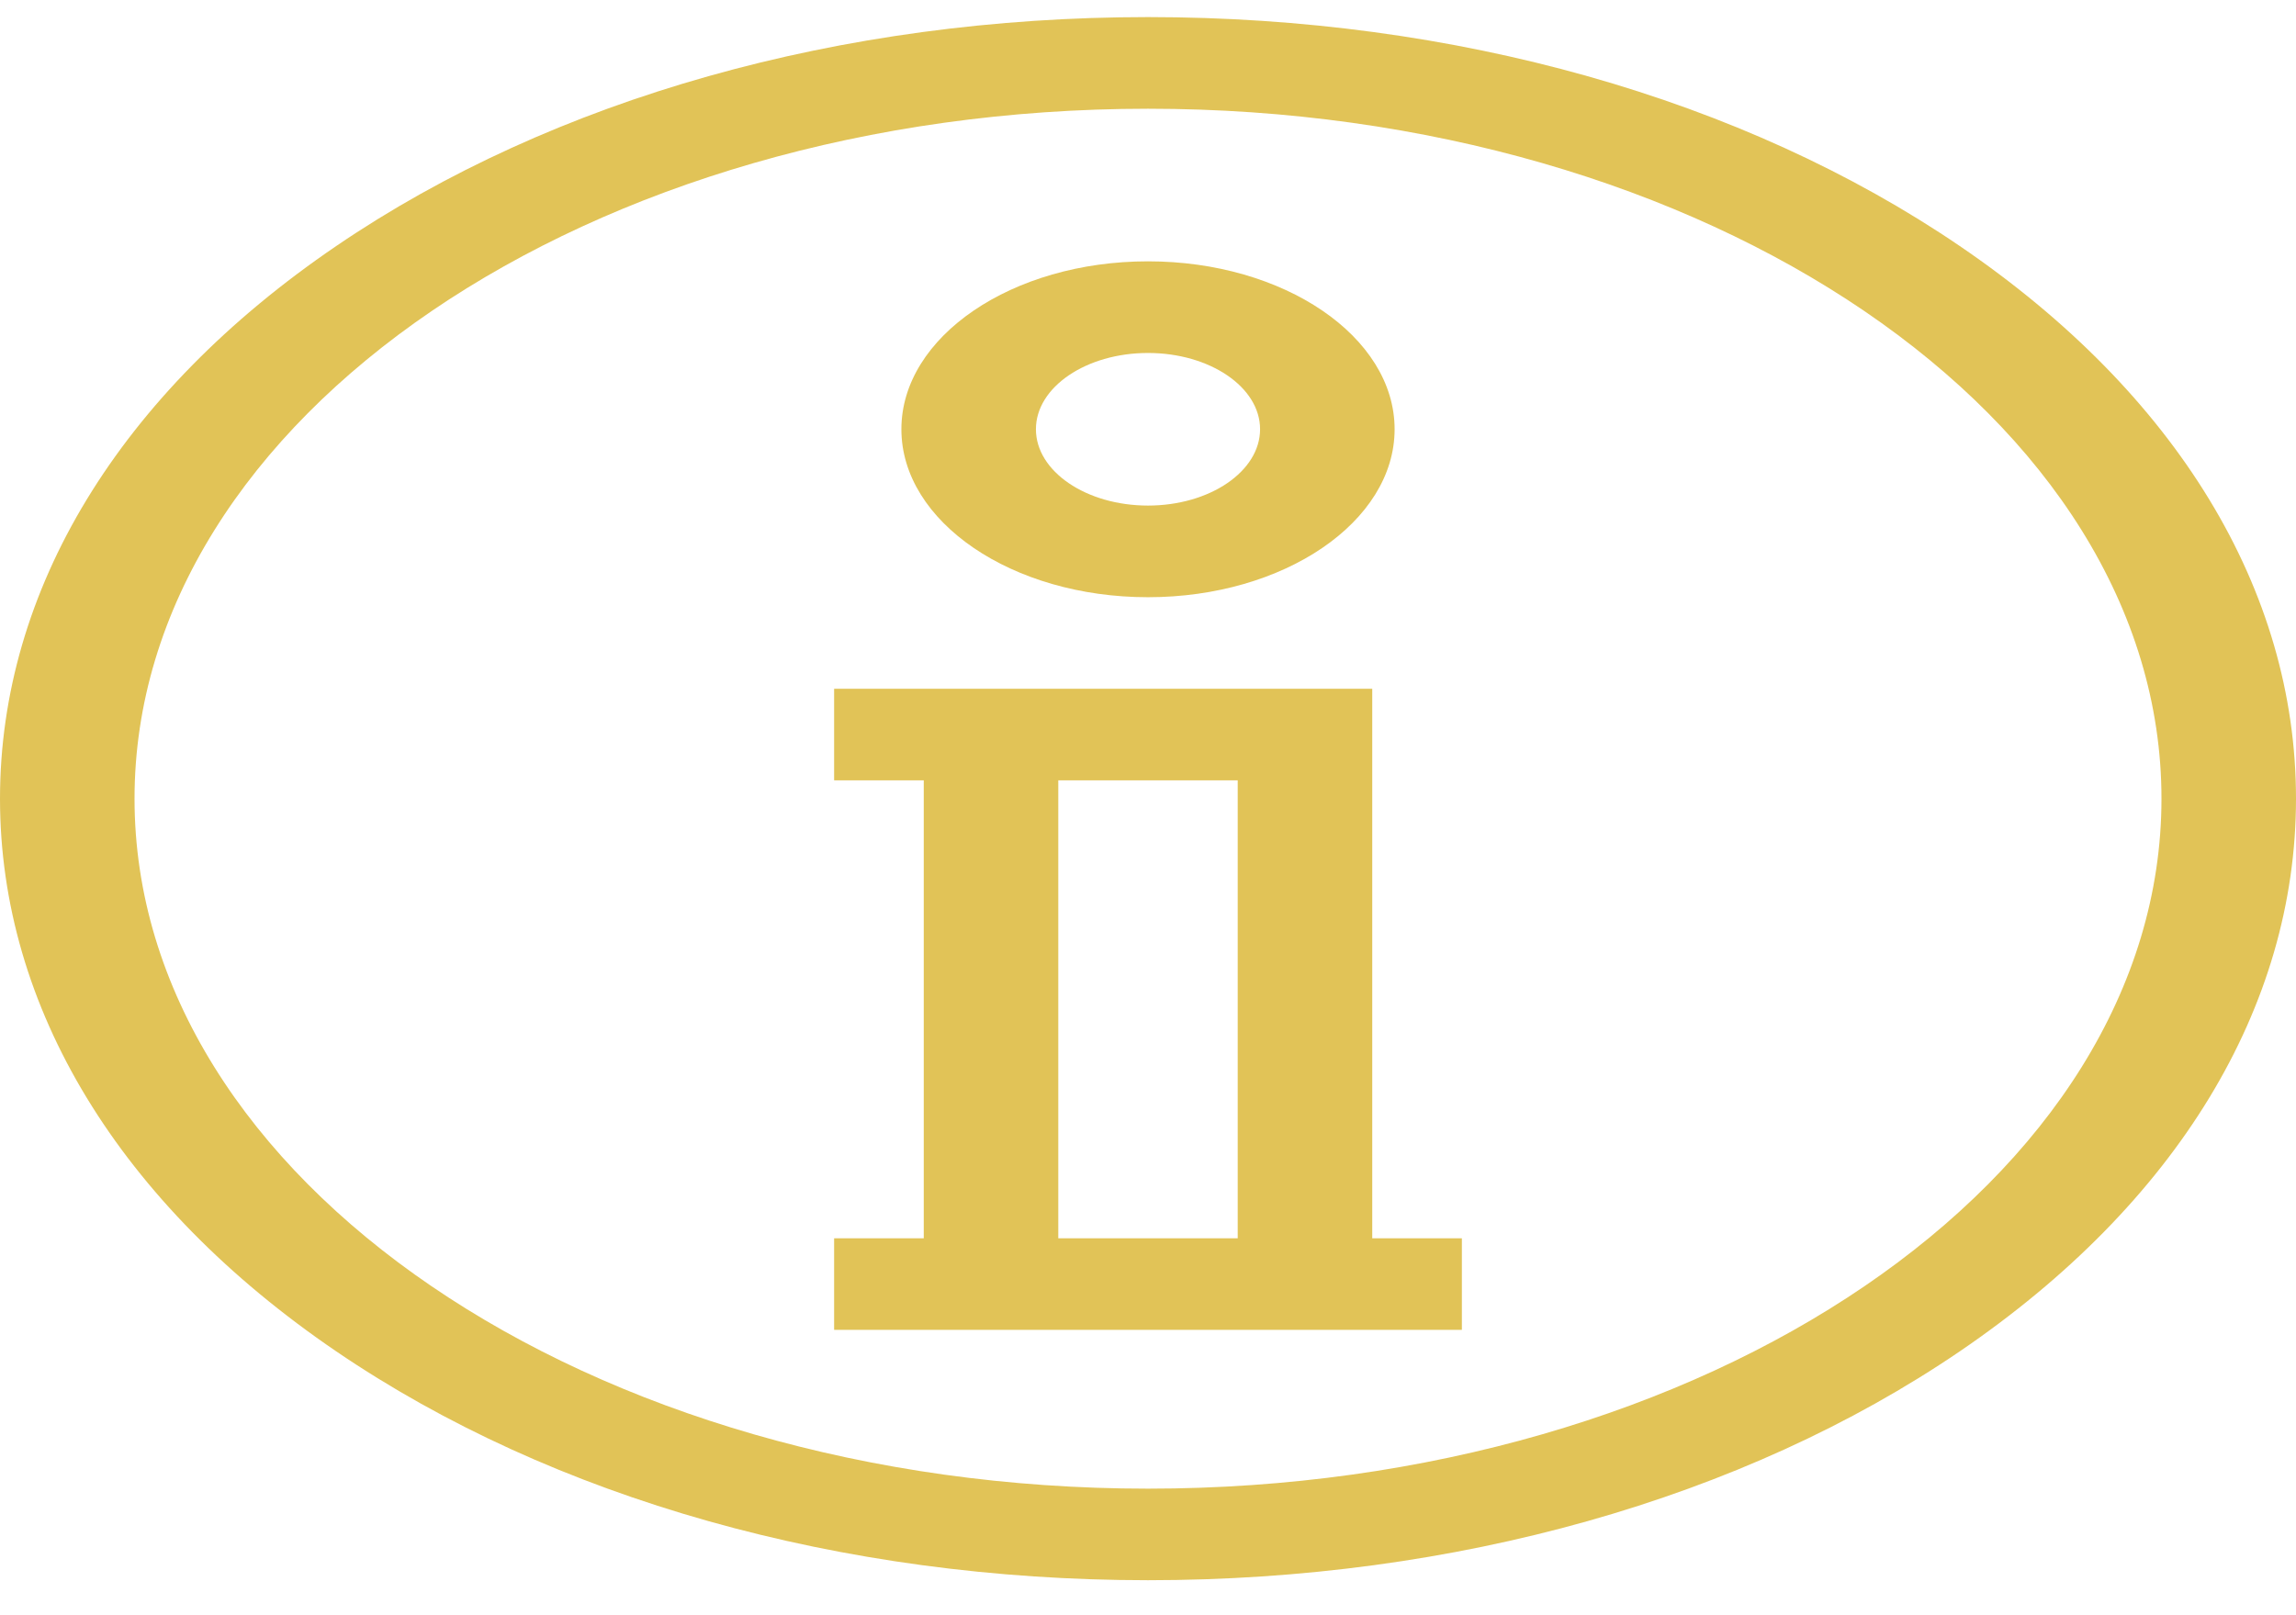
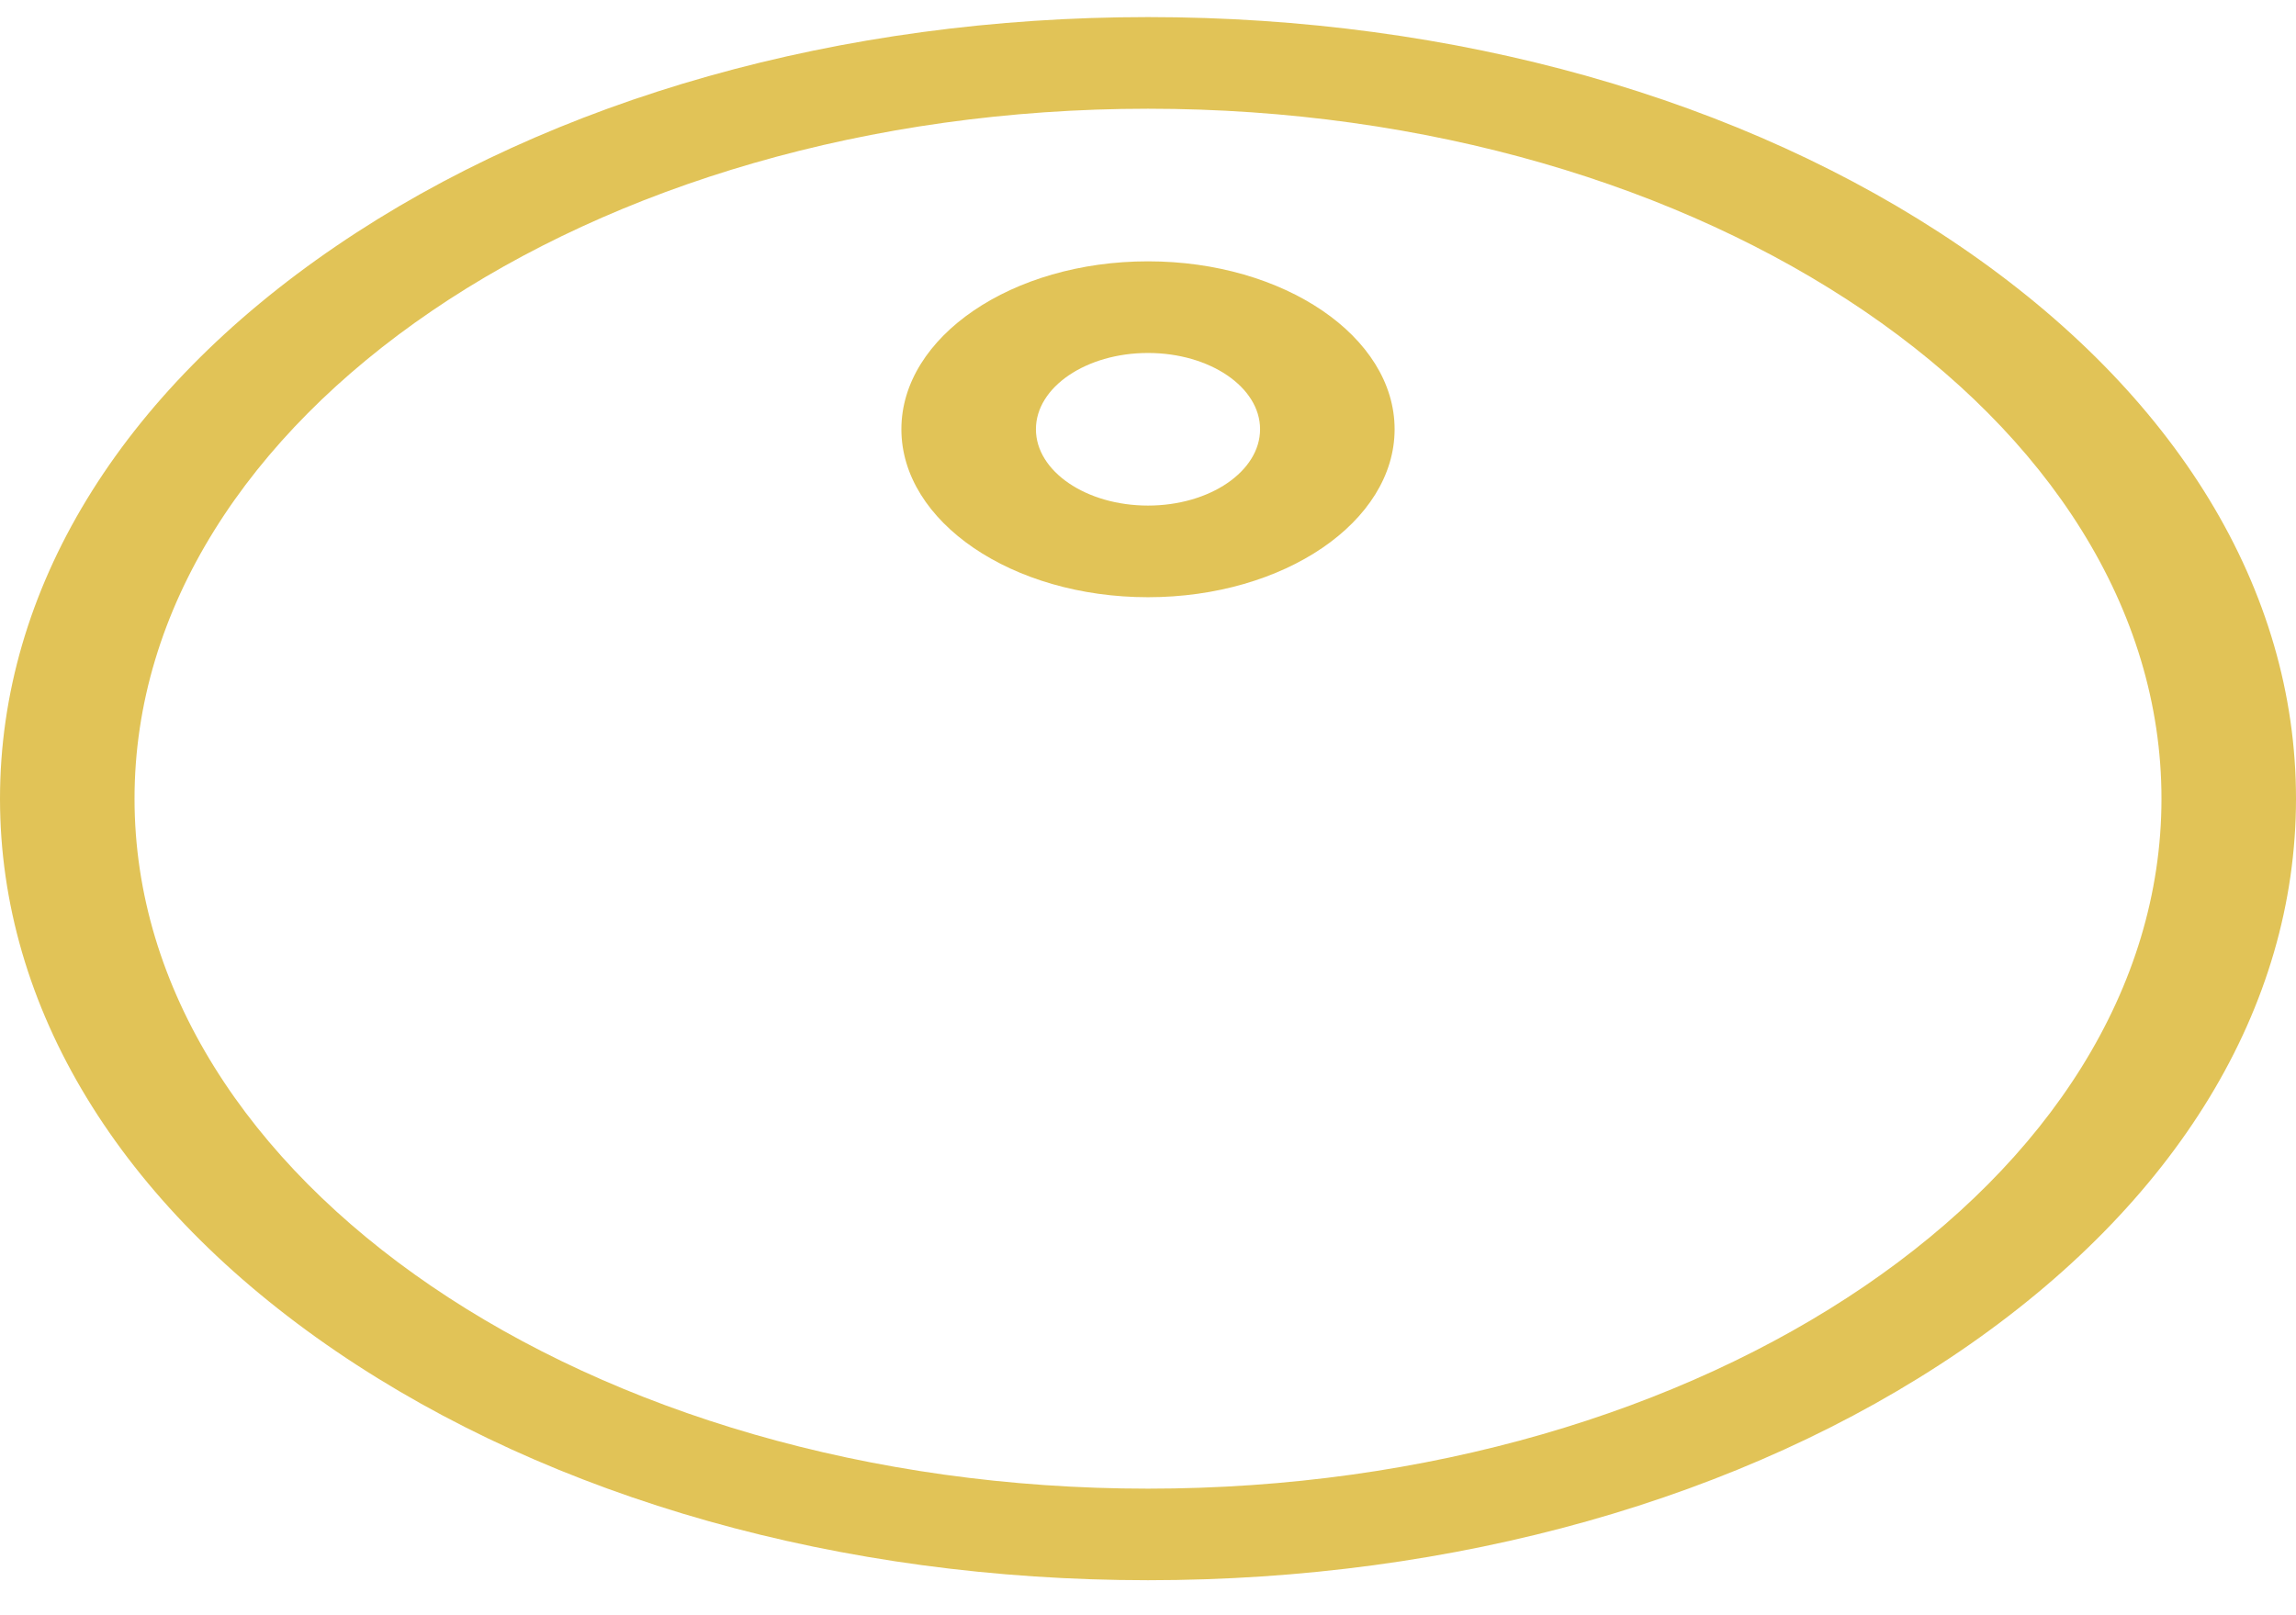
<svg xmlns="http://www.w3.org/2000/svg" width="27" height="19" viewBox="0 0 27 19" fill="none">
  <path d="M23.046 2.894C20.496 1.157 17.106 0.201 13.5 0.201C9.894 0.201 6.504 1.157 3.954 2.894C1.404 4.63 0 6.939 0 9.395C0 11.85 1.404 14.159 3.954 15.896C6.504 17.632 9.894 18.588 13.5 18.588C17.106 18.588 20.496 17.632 23.046 15.896C25.596 14.159 27 11.85 27 9.395C27 6.939 25.596 4.63 23.046 2.894ZM13.5 17.511C6.928 17.511 1.582 13.87 1.582 9.395C1.582 4.919 6.928 1.279 13.5 1.279C20.072 1.279 25.418 4.919 25.418 9.395C25.418 13.87 20.072 17.511 13.5 17.511Z" fill="#E1C357" />
  <path d="M13.5 3.074C11.901 3.074 10.6 3.96 10.6 5.049C10.6 6.138 11.901 7.025 13.5 7.025C15.099 7.025 16.4 6.138 16.4 5.049C16.4 3.96 15.099 3.074 13.5 3.074ZM13.5 5.947C12.773 5.947 12.182 5.544 12.182 5.049C12.182 4.554 12.773 4.152 13.5 4.152C14.227 4.152 14.818 4.554 14.818 5.049C14.818 5.544 14.227 5.947 13.5 5.947Z" fill="#E1C357" />
-   <path d="M16.137 14.566V8.102H9.809V9.179H10.863V14.566H9.809V15.643H17.191V14.566H16.137ZM14.555 14.566H12.445V9.179H14.555V14.566Z" fill="#E1C357" />
</svg>